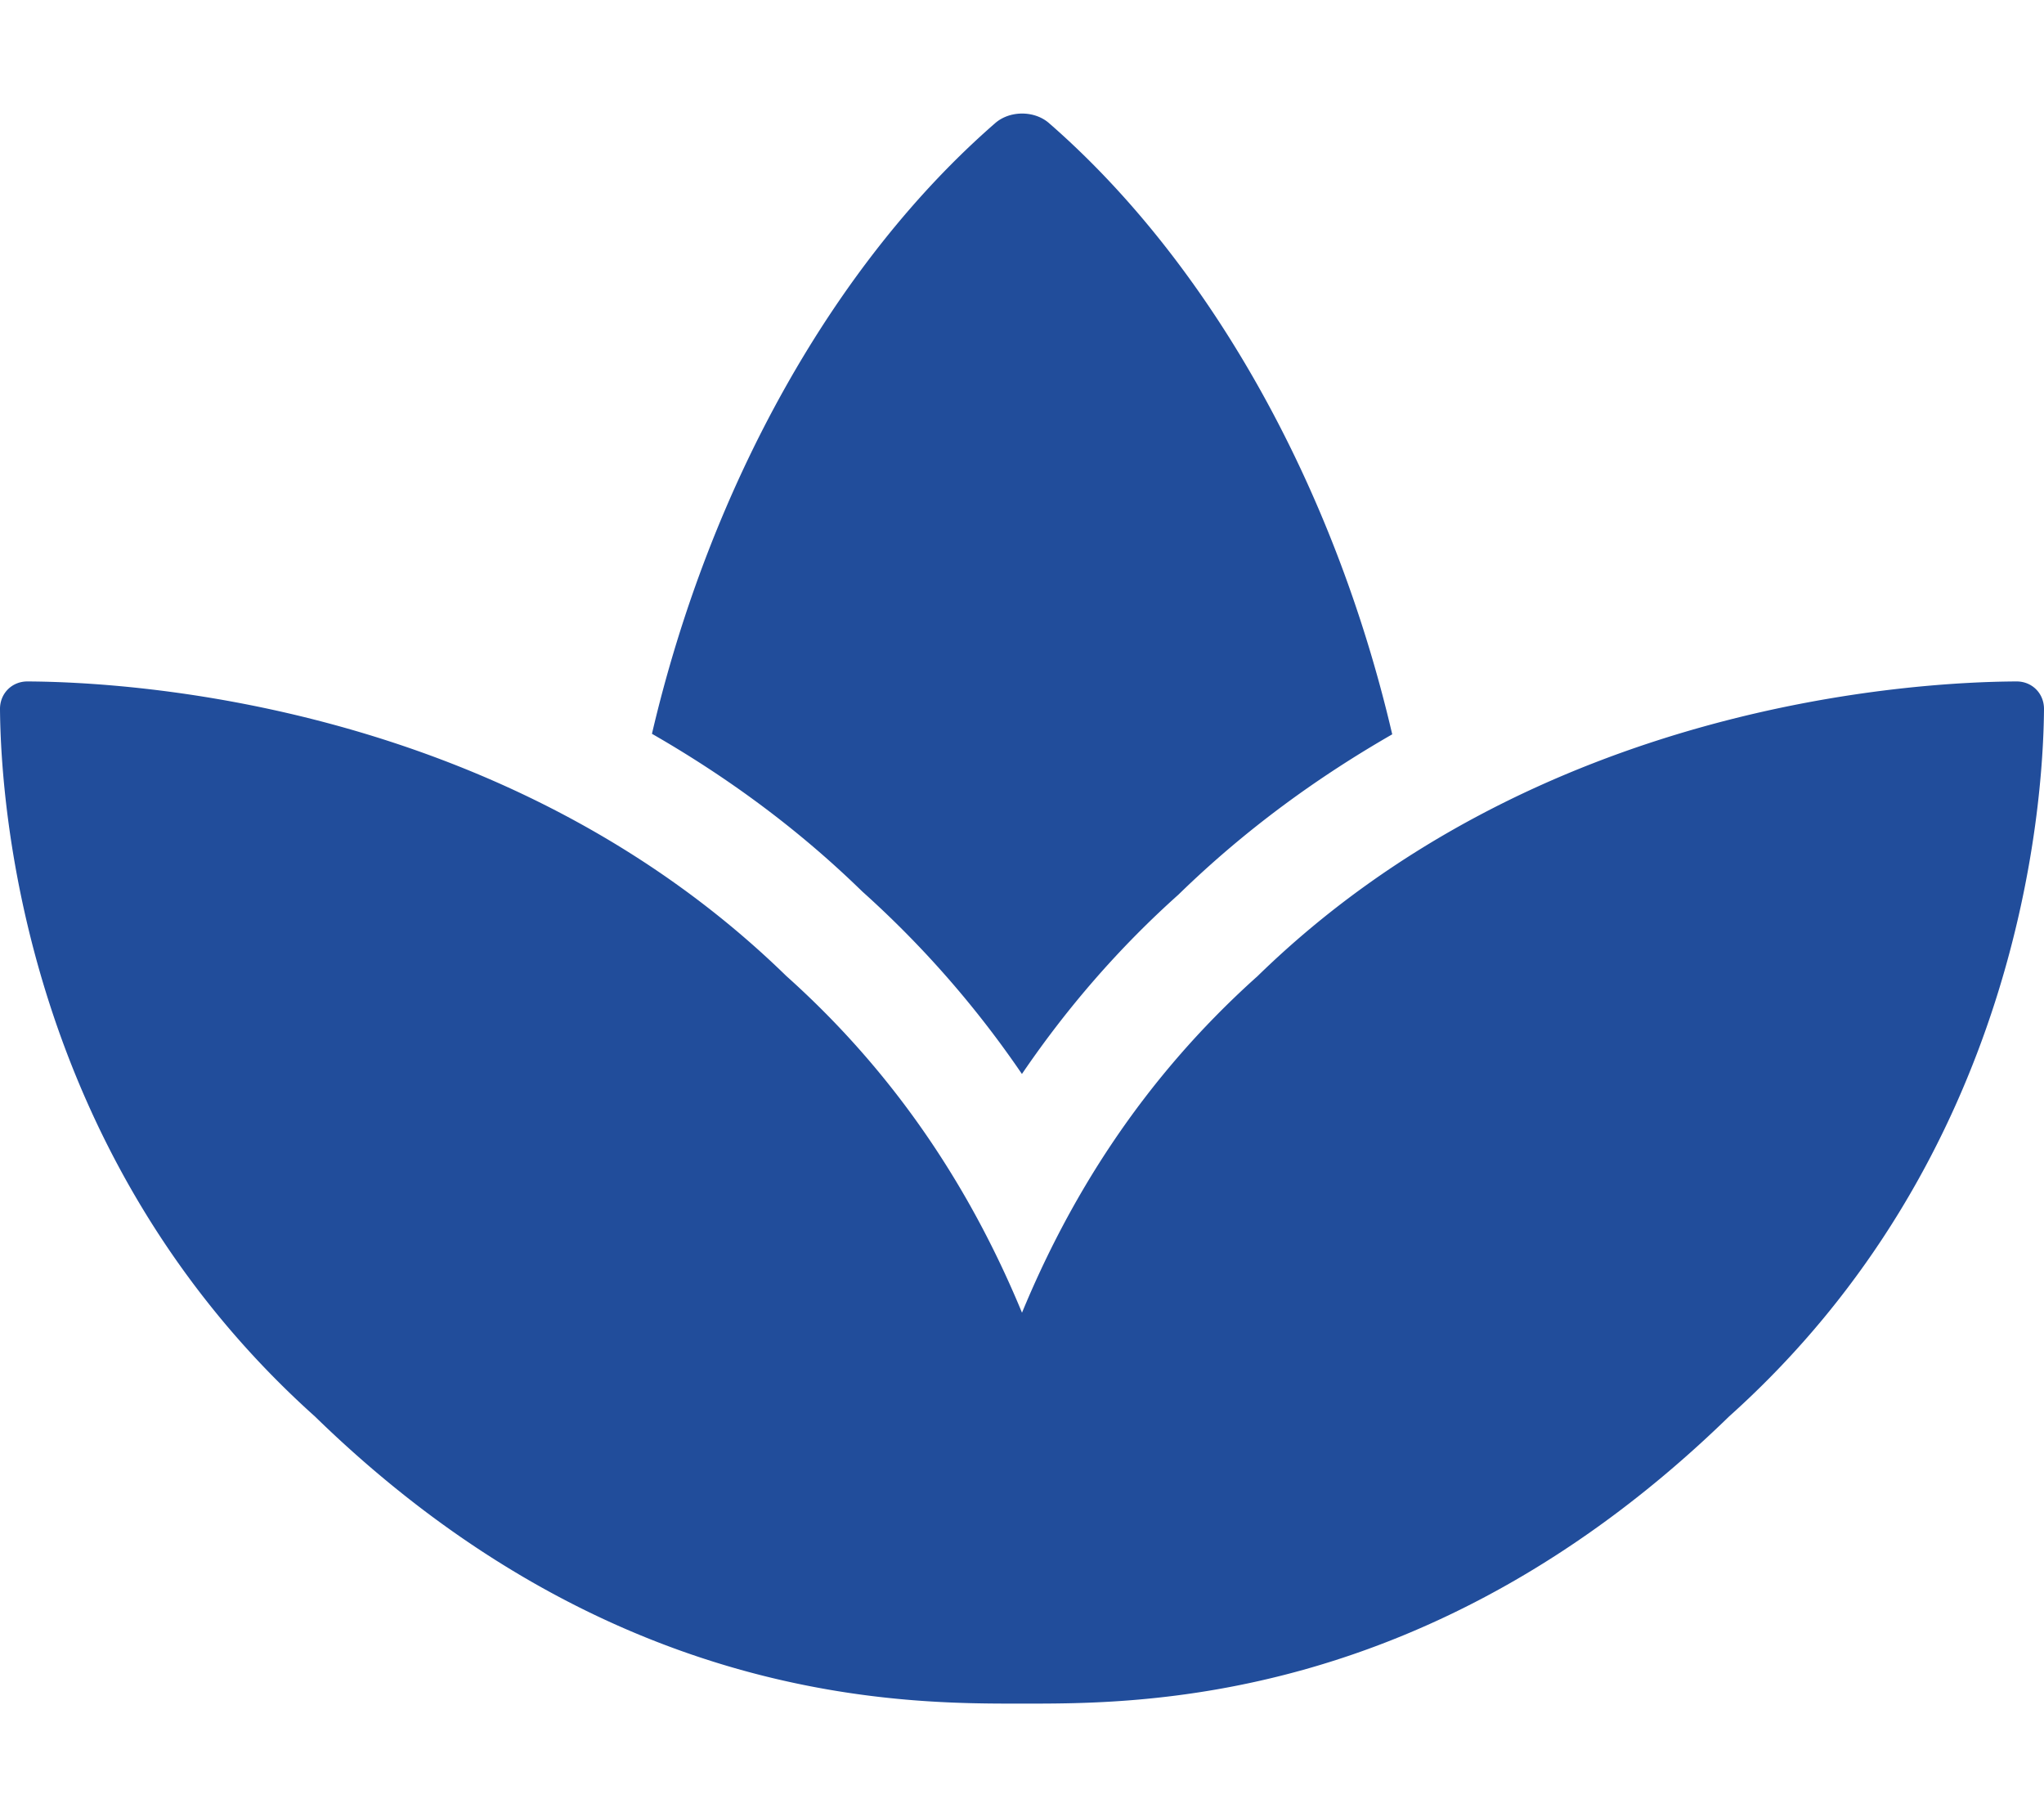
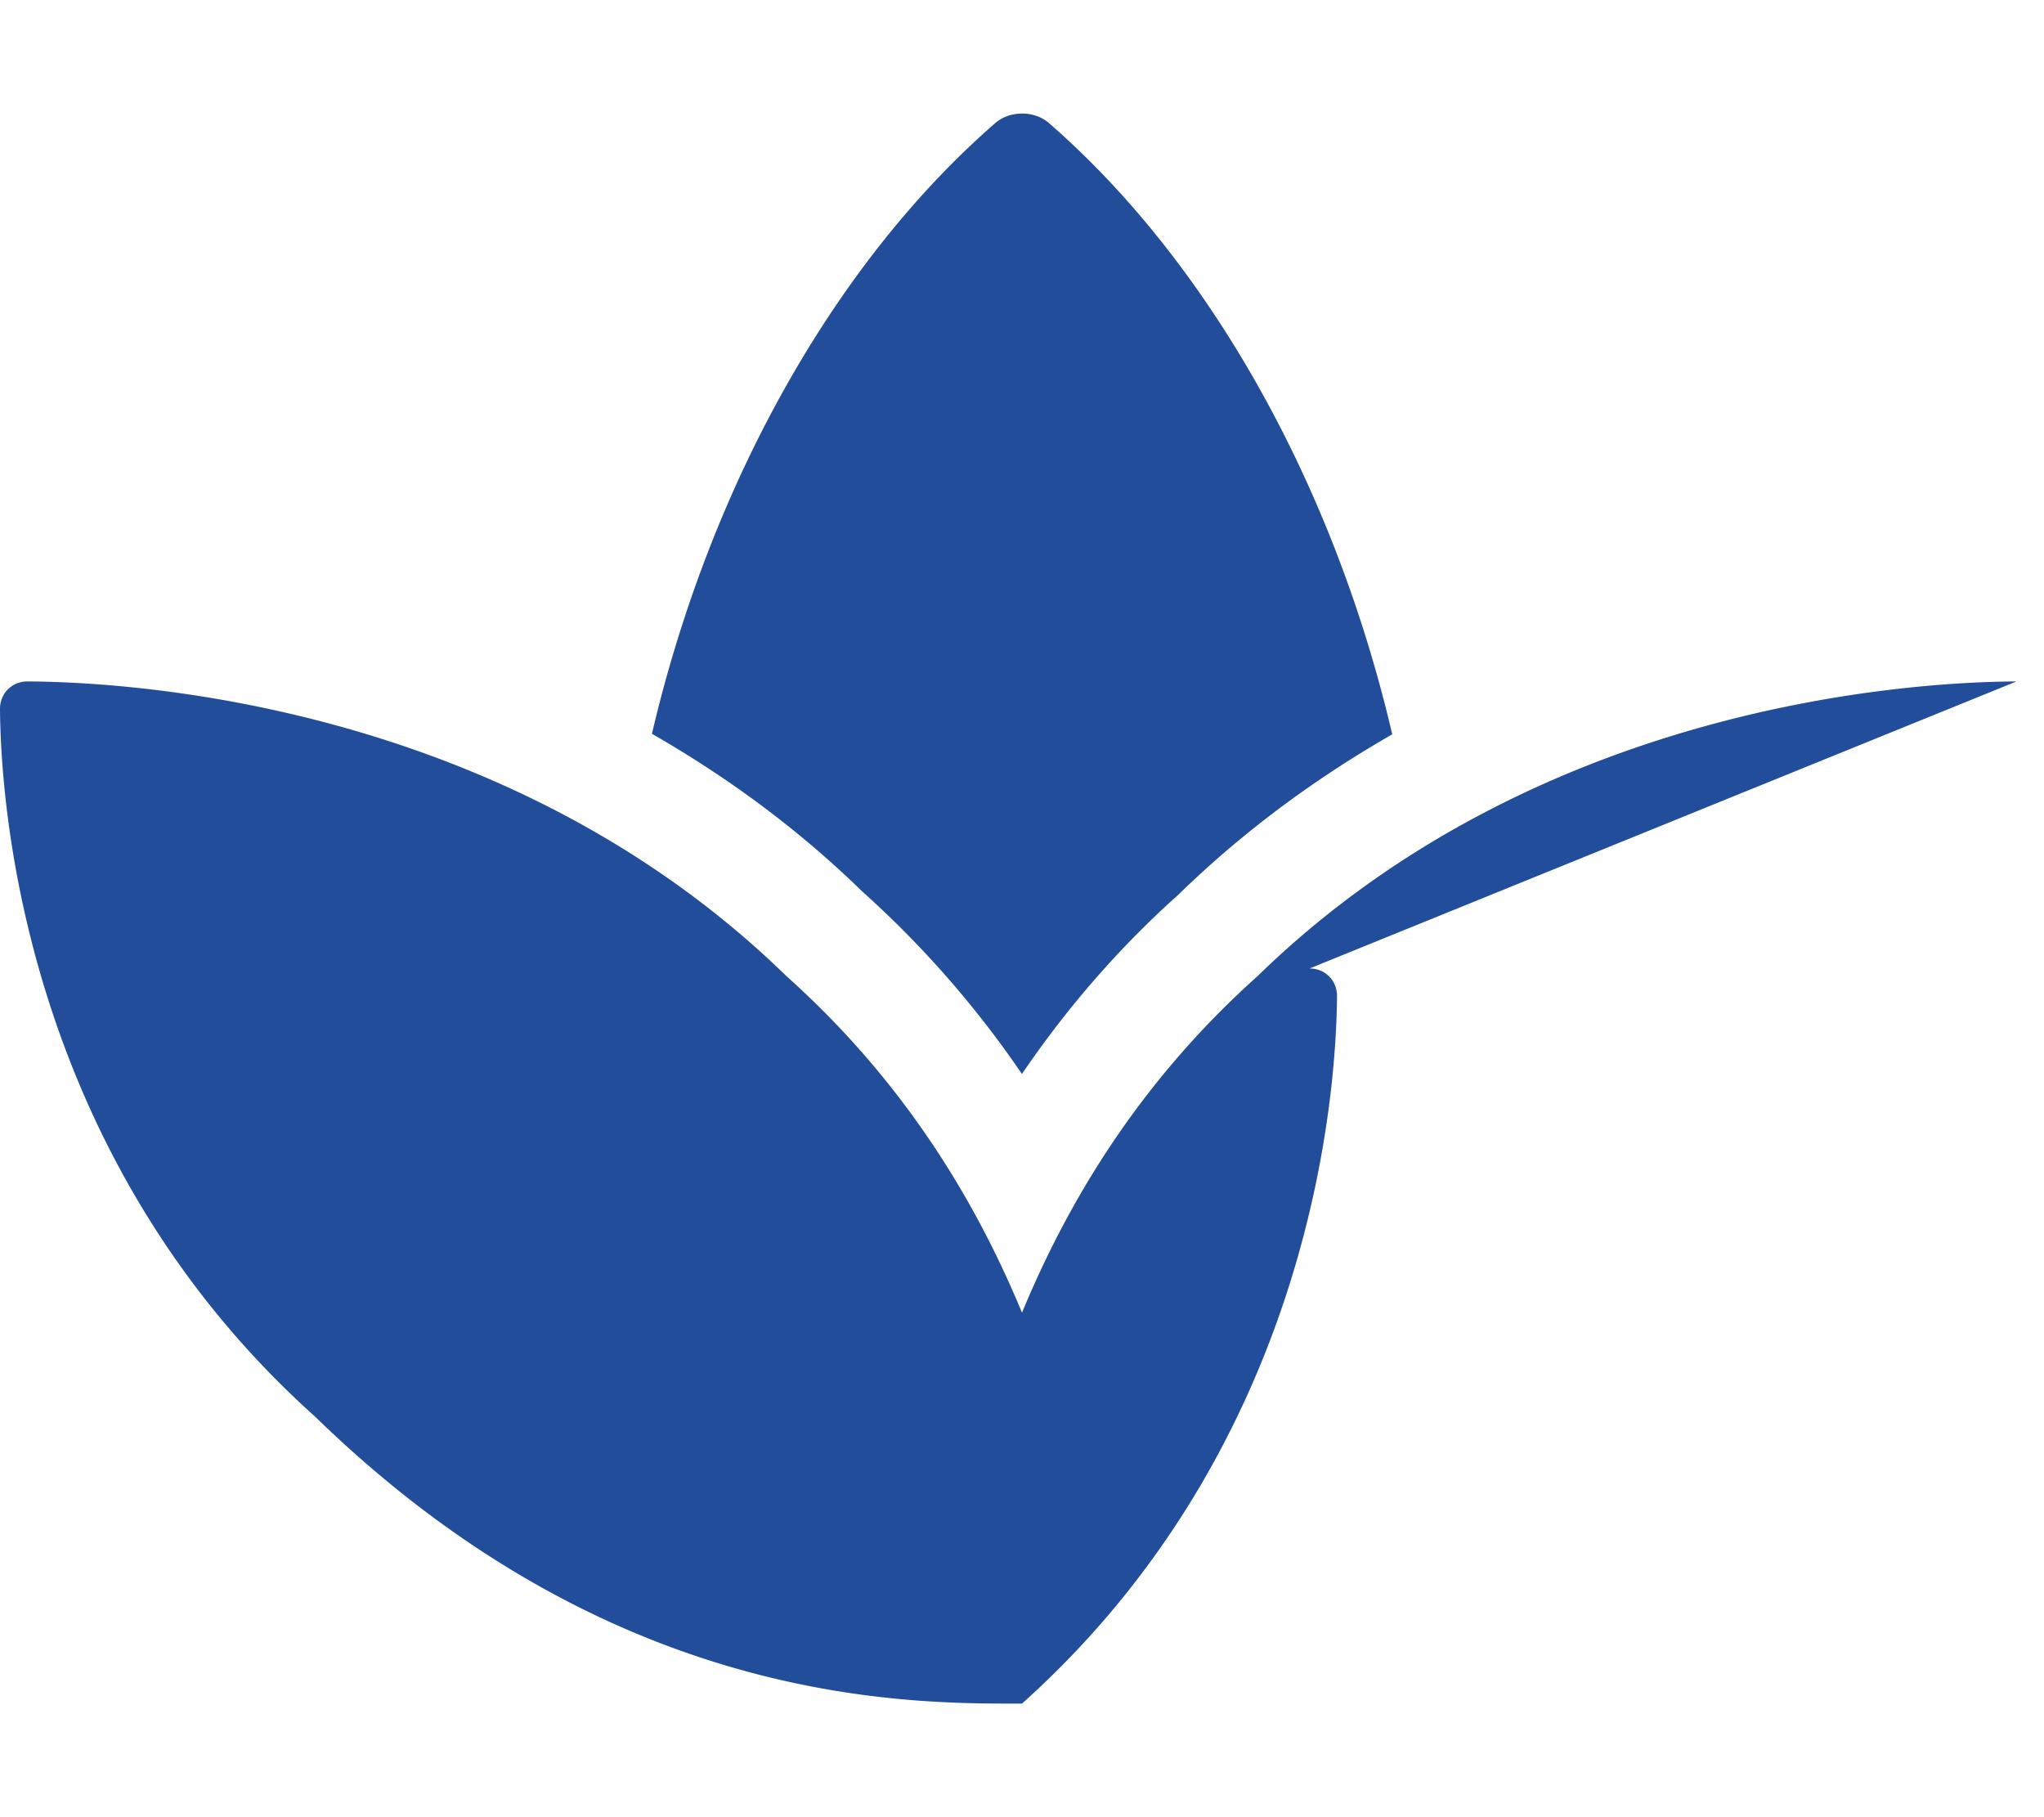
<svg xmlns="http://www.w3.org/2000/svg" aria-hidden="true" focusable="false" data-prefix="fas" data-icon="spa" class="svg-inline--fa fa-spa fa-w-18" role="img" viewBox="0 0 576 512">
-   <path fill="#214d9b" d="M568.25 192c-29.04.13-135.01 6.16-213.84 83-33.12 29.63-53.36 63.3-66.41 94.86-13.05-31.56-33.29-65.23-66.41-94.86-78.83-76.84-184.8-82.87-213.84-83-4.41-.02-7.79 3.4-7.75 7.82.23 27.92 7.14 126.14 88.77 199.3C172.79 480.94 256 480 288 480s115.19.95 199.23-80.88c81.64-73.17 88.54-171.38 88.77-199.3.04-4.42-3.34-7.84-7.75-7.82zM287.98 302.6c12.82-18.85 27.6-35.78 44.09-50.52 19.09-18.61 39.58-33.3 60.26-45.18-16.44-70.5-51.72-133.05-96.73-172.22-4.11-3.58-11.02-3.58-15.14 0-44.99 39.14-80.27 101.63-96.74 172.07 20.37 11.7 40.5 26.14 59.22 44.39a282.768 282.768 0 0 1 45.04 51.46z" />
+   <path fill="#214d9b" d="M568.25 192c-29.04.13-135.01 6.16-213.84 83-33.12 29.63-53.36 63.3-66.41 94.86-13.05-31.56-33.29-65.23-66.41-94.86-78.83-76.84-184.8-82.87-213.84-83-4.41-.02-7.79 3.4-7.75 7.82.23 27.92 7.14 126.14 88.77 199.3C172.79 480.94 256 480 288 480c81.64-73.17 88.54-171.38 88.77-199.3.04-4.42-3.34-7.84-7.75-7.82zM287.98 302.6c12.82-18.85 27.6-35.78 44.09-50.52 19.09-18.61 39.58-33.3 60.26-45.18-16.44-70.5-51.72-133.05-96.73-172.22-4.11-3.58-11.02-3.58-15.14 0-44.99 39.14-80.27 101.63-96.74 172.07 20.37 11.7 40.5 26.14 59.22 44.39a282.768 282.768 0 0 1 45.04 51.46z" />
</svg>